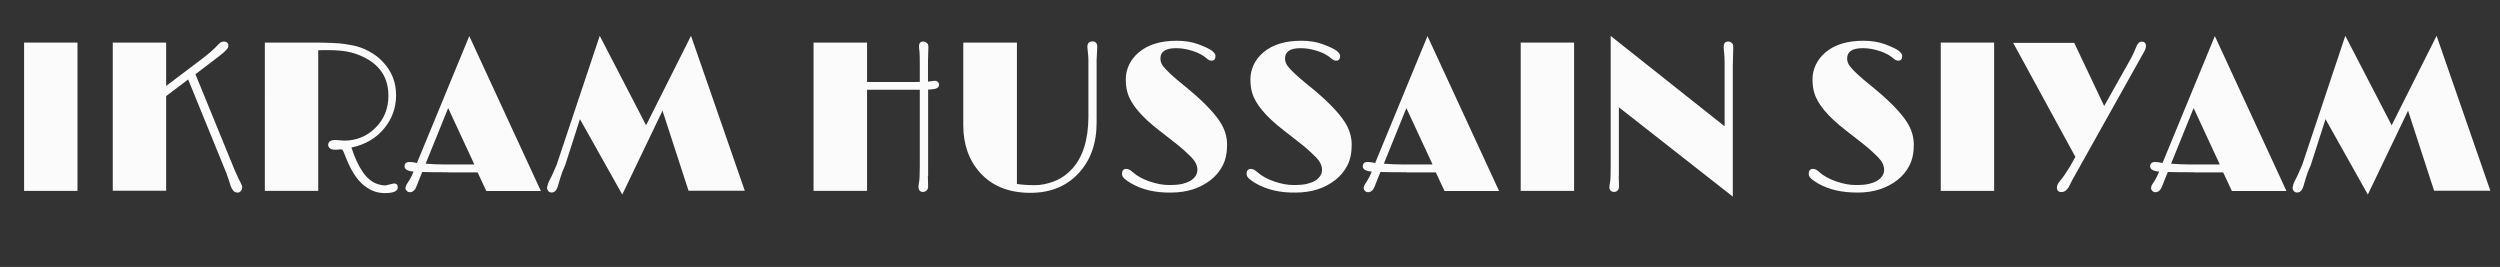
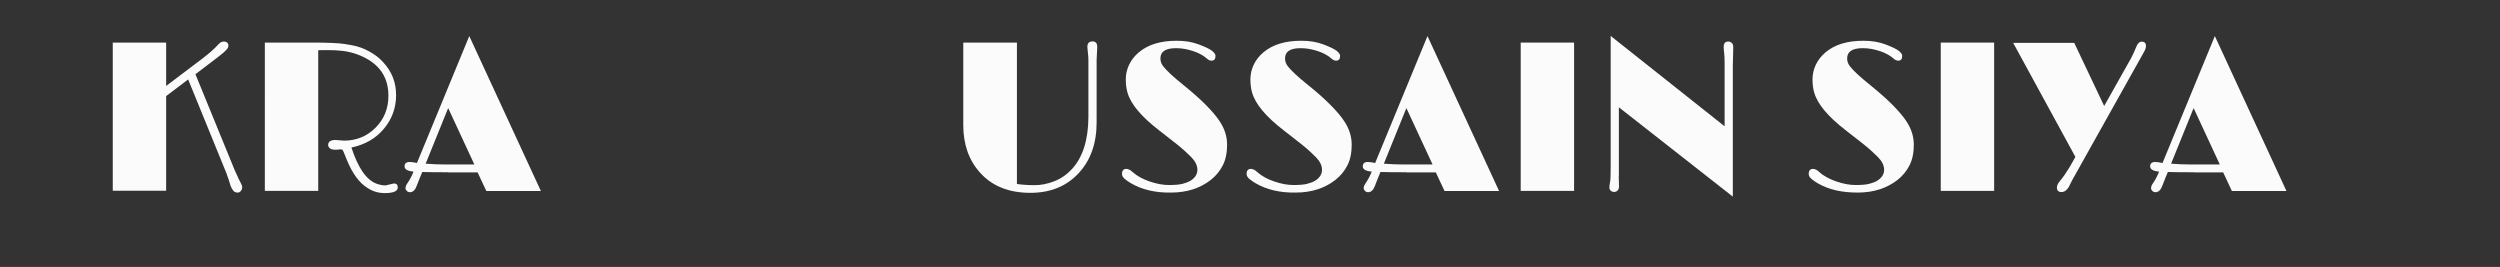
<svg xmlns="http://www.w3.org/2000/svg" version="1.1" id="Layer_1" x="0px" y="0px" viewBox="0 0 1920 205" style="enable-background:new 0 0 1920 205;" xml:space="preserve">
  <rect x="0" y="0" width="1920" height="205" fill="#333333" stroke="none" />
  <style type="text/css">
	.st0{enable-background:new    ;}
	.st1{fill:#FBFBFB;}
</style>
  <g class="st0">
-     <path class="st1" d="M18.5,32.7h41v113.9h-41V32.7z" />
    <path class="st1" d="M86.6,32.7h41V66l28.6-21.6c4-3.1,6.9-5.6,8.8-7.5c1.8-1.9,3-3.1,3.4-3.5c0.5-0.4,0.9-0.7,1.2-0.9   c0.6-0.4,1.5-0.6,2.5-0.6c1,0,1.8,0.3,2.4,0.8c0.6,0.6,0.9,1.2,0.9,1.9s-0.1,1.2-0.2,1.7c-0.2,0.5-0.5,1-1,1.6   c-1.1,1.3-3.1,3.1-6.1,5.4l-18,13.7l30.2,73.8c0.6,1.4,1.2,2.6,1.7,3.7l1.3,2.9l1.4,2.7c0.4,0.8,0.7,1.5,1,2.2   c0.3,0.7,0.4,1.4,0.3,2c-0.1,0.6-0.2,1.2-0.6,1.8c-0.8,1.2-1.7,1.8-2.7,1.8c-1.5,0-2.6-0.4-3.4-1.3c-1-1.2-1.7-2.5-2.2-3.9   l-1.4-4.5c-0.5-1.5-1.1-3.3-1.9-5.4L144.5,61l-16.9,12.8v72.7h-41V32.7z" />
    <path class="st1" d="M257.7,107.5l6.6,0.5c9.4,0,17.5-3.3,24.1-9.9c6.6-6.6,9.9-14.8,9.9-24.6c0-12.9-5.7-22.4-17-28.6   c-6.2-3.4-12.9-5.4-20-6c-3-0.3-5.8-0.4-8.4-0.4h-5.5c-1.1,0-2.1,0-3,0.1v108h-41V32.7c12.6,0,22.7,0,30.5,0c7.8,0,12.8,0,15.2,0.1   c2.4,0.1,4.5,0.1,6.3,0.2c1.9,0.1,3.6,0.2,5.2,0.3c2.4,0.2,5.7,0.7,10,1.5c4.3,0.8,8.6,2.3,12.8,4.6c4.2,2.3,7.9,5,10.9,8.4   c6.6,7.1,9.9,15.5,9.9,25.3c0,9.7-3.1,18.2-9.2,25.6c-6.3,7.6-14.6,12.4-25.1,14.6c5,15.4,11.3,24.7,19.1,27.7   c2.4,0.9,4.7,1.4,7.1,1.4l6.4-1.5c2,0,3,1,3,3.1c0,2.8-3.3,4.3-10,4.3c-4.8,0-9.3-1.3-13.3-4c-6.3-3.8-11.6-11.1-16-21.9l-2.3-5.7   c-0.4-0.9-0.7-1.5-1-1.7c-0.3-0.2-0.8-0.3-1.5-0.3s-1.4,0.1-1.9,0.2l-1.9,0.1c-2.1,0-3.6-0.4-4.4-1.2c-0.8-0.8-1.2-1.6-1.2-2.5   C252.1,108.7,254,107.5,257.7,107.5z" />
    <path class="st1" d="M344.4,132.3c-9.8,0-16.5-0.1-20.1-0.2l-2.3,5.6c-0.7,1.6-1.3,3.2-1.9,4.9c-1.2,3.3-3,5-5.2,5   c-1,0-1.9-0.3-2.5-1c-0.6-0.6-1-1.3-1-2c0-1.2,0.5-2.5,1.5-3.9c1.6-2.3,3.2-5.2,4.7-8.9c-4.6-0.4-6.9-1.8-6.9-4   c0-2.3,1.3-3.4,3.9-3.4c1.6,0,3.5,0.3,5.6,0.8l40.2-97.5l55,119h-41.9l-6.7-14.3H344.4z M326.9,125.7c5.1,0.4,9.8,0.6,13.8,0.6   h23.6L344.2,83L326.9,125.7z" />
-     <path class="st1" d="M420.8,146.4c-0.5-0.8-0.8-1.7-0.6-2.7c0.3-1.7,0.8-3.2,1.5-4.6c0.8-1.4,1.3-2.4,1.6-3.1   c0.3-0.7,0.7-1.5,1.1-2.3l3.1-7.1l33.1-99.1l35.6,68.7l34.5-68.7l41.3,119h-43.2l-20-61.5l-30.9,64.4l-32.5-57.9l-11.3,35.2   c-1.8,3.9-3,7.2-3.8,10c-0.8,2.7-1.4,4.9-1.9,6.4c-1.1,3.4-2.8,5-5.3,4.7C422.2,147.7,421.4,147.2,420.8,146.4z" />
-     <path class="st1" d="M712.6,134.9l0.2,8.2c0,1.4-0.4,2.5-1.2,3.2s-1.7,1.1-2.8,1.1c-1,0-1.9-0.3-2.5-1c-0.6-0.7-0.9-1.6-0.9-2.7   s0.1-2.3,0.4-3.6c0.4-1.7,0.6-5.8,0.6-12.5V68.9h-40.5v77.7h-41.1V32.7h41.1V63c11.6,0,20.8,0,27.7,0c6.9,0,11.1,0,12.8-0.1V49   c0-4.7-0.1-7.7-0.2-9.1l-0.3-2.4c-0.1-0.8-0.1-1.4-0.1-1.9c0-2.5,1.1-3.7,3.4-3.7c0.8,0,1.6,0.3,2.5,1c0.9,0.6,1.3,1.7,1.3,3.2   l-0.3,10.3v16.3l5.1-0.7c1,0,1.8,0.3,2.4,0.8c0.6,0.6,1,1.3,1,2.2c0,2.1-1.7,3.3-5,3.5c-0.6,0.1-1.2,0.2-1.7,0.2   c-0.6,0-1.1,0.1-1.7,0.1V134.9z" />
    <path class="st1" d="M842.7,36.1l-0.5,10v48.1c0,15.9-4.6,28.8-13.7,38.7c-9.3,10.1-21.7,15.2-37.2,15.2   c-16.5,0-29.4-5.2-38.6-15.5c-8.6-9.5-12.9-21.7-12.9-36.5V32.7H781v108.6c4.1,0.6,8.7,0.9,13.6,0.9c5,0,10-1,15.1-3   c5.1-2,9.6-5.1,13.5-9.3c8.4-9.1,12.6-22.5,12.7-40V46.2c0-1.6-0.1-3.5-0.4-5.7c-0.2-2.2-0.4-3.7-0.4-4.5c0-2.8,1.3-4.2,3.9-4.2   C841.5,31.8,842.7,33.2,842.7,36.1z" />
    <path class="st1" d="M868.7,140.8c-1.9-1.1-3.5-2.2-4.9-3.4c-1.4-1.2-2.1-2.4-2.1-3.8c0-2.6,1.1-3.9,3.3-3.9c1.4,0,3.1,0.8,4.8,2.4   c1.8,1.6,3.8,3,6,4.2c2.2,1.2,4.6,2.2,7.2,3.1c5.3,1.8,10.2,2.7,14.7,2.7s8-0.3,10.4-0.9c2.4-0.6,4.5-1.4,6.2-2.4   c3.5-2.2,5.3-5,5.3-8.4c0-3.2-1.5-6.4-4.6-9.6c-2.6-2.7-6.2-6-10.9-9.8l-13.8-10.8c-13.8-10.6-21.9-20.3-24.4-29.1   c-0.9-3.1-1.3-6.5-1.3-10.2c0-3.8,0.8-7.5,2.5-11.1c1.7-3.6,4.2-6.8,7.5-9.6c7.1-6,16.8-8.9,29.1-8.9c6.3,0,11.9,0.9,16.9,2.8   s8.4,3.5,10.2,4.9c1.8,1.4,2.7,2.8,2.7,3.9c0,2.5-1,3.7-3.1,3.7c-1.2,0-2.4-0.6-3.8-1.8c-1.3-1.2-2.8-2.2-4.5-3.1   c-1.6-0.9-3.5-1.7-5.6-2.4c-4.5-1.5-8.9-2.3-13.3-2.3c-8,0-12,2.6-12,7.9c0,2.2,0.7,4.2,2.2,6.1c2.6,3.3,7.6,8,15.1,14   c7.5,6.1,13.5,11.4,18,16c4.5,4.6,8,8.7,10.3,12.3c3.8,5.7,5.6,11.7,5.6,17.9c0,6.2-1.1,11.5-3.3,15.8c-2.2,4.3-5.2,8-9.1,11.1   c-8.3,6.5-18.5,9.8-30.7,9.8C887.4,148.1,877.1,145.7,868.7,140.8z" />
    <path class="st1" d="M964.4,140.8c-1.9-1.1-3.5-2.2-4.9-3.4c-1.4-1.2-2.1-2.4-2.1-3.8c0-2.6,1.1-3.9,3.3-3.9c1.4,0,3.1,0.8,4.8,2.4   c1.8,1.6,3.8,3,6,4.2s4.6,2.2,7.2,3.1c5.3,1.8,10.2,2.7,14.7,2.7s8-0.3,10.4-0.9c2.4-0.6,4.5-1.4,6.2-2.4c3.5-2.2,5.3-5,5.3-8.4   c0-3.2-1.5-6.4-4.6-9.6c-2.6-2.7-6.2-6-10.9-9.8l-13.8-10.8c-13.8-10.6-21.9-20.3-24.4-29.1c-0.9-3.1-1.3-6.5-1.3-10.2   c0-3.8,0.8-7.5,2.5-11.1c1.7-3.6,4.2-6.8,7.5-9.6c7.1-6,16.8-8.9,29.1-8.9c6.3,0,11.9,0.9,16.9,2.8c5,1.9,8.4,3.5,10.2,4.9   c1.8,1.4,2.7,2.8,2.7,3.9c0,2.5-1,3.7-3.1,3.7c-1.2,0-2.4-0.6-3.8-1.8c-1.3-1.2-2.8-2.2-4.5-3.1c-1.6-0.9-3.5-1.7-5.6-2.4   c-4.5-1.5-8.9-2.3-13.3-2.3c-8,0-12,2.6-12,7.9c0,2.2,0.7,4.2,2.2,6.1c2.6,3.3,7.6,8,15.1,14s13.5,11.4,18,16   c4.5,4.6,8,8.7,10.3,12.3c3.8,5.7,5.6,11.7,5.6,17.9c0,6.2-1.1,11.5-3.3,15.8c-2.2,4.3-5.2,8-9.1,11.1c-8.3,6.5-18.5,9.8-30.7,9.8   C983.2,148.1,972.8,145.7,964.4,140.8z" />
    <path class="st1" d="M1080.3,132.3c-9.8,0-16.5-0.1-20.1-0.2l-2.3,5.6c-0.7,1.6-1.3,3.2-1.9,4.9c-1.2,3.3-3,5-5.2,5   c-1,0-1.9-0.3-2.5-1c-0.6-0.6-1-1.3-1-2c0-1.2,0.5-2.5,1.5-3.9c1.6-2.3,3.2-5.2,4.7-8.9c-4.6-0.4-6.9-1.8-6.9-4   c0-2.3,1.3-3.4,3.9-3.4c1.6,0,3.5,0.3,5.6,0.8l40.2-97.5l55,119h-41.9l-6.7-14.3H1080.3z M1062.8,125.7c5.2,0.4,9.8,0.6,13.8,0.6   h23.6L1080.1,83L1062.8,125.7z" />
    <path class="st1" d="M1167.9,32.7h41v113.9h-41V32.7z" />
    <path class="st1" d="M1243.2,135.1l0.2,8c0,1.4-0.4,2.5-1.1,3.2c-0.8,0.8-1.6,1.1-2.7,1.1c-1,0-1.9-0.3-2.6-1c-0.7-0.7-1-1.5-1-2.3   c0-0.8,0.1-1.6,0.2-2.3c0.1-0.7,0.3-1.5,0.4-2.5c0.3-1.6,0.4-5.4,0.4-11.7V27.6l87.5,69.4V49c0-3.6-0.1-6.2-0.3-7.8   c-0.3-2.5-0.4-4.3-0.4-5.3c0-2.7,1.2-4,3.5-4c0.9,0,1.8,0.3,2.6,1c0.8,0.6,1.2,1.6,1.2,2.8v2.8l-0.3,11.7V151l-87.5-68.6V135.1z" />
    <path class="st1" d="M1396.1,140.8c-1.9-1.1-3.5-2.2-4.9-3.4s-2.1-2.4-2.1-3.8c0-2.6,1.1-3.9,3.3-3.9c1.4,0,3.1,0.8,4.8,2.4   s3.8,3,6,4.2c2.2,1.2,4.6,2.2,7.2,3.1c5.3,1.8,10.2,2.7,14.7,2.7c4.5,0,8-0.3,10.4-0.9c2.4-0.6,4.5-1.4,6.2-2.4   c3.5-2.2,5.3-5,5.3-8.4c0-3.2-1.5-6.4-4.6-9.6c-2.6-2.7-6.2-6-10.9-9.8l-13.8-10.8c-13.8-10.6-21.9-20.3-24.4-29.1   c-0.9-3.1-1.3-6.5-1.3-10.2c0-3.8,0.8-7.5,2.5-11.1c1.7-3.6,4.2-6.8,7.5-9.6c7.1-6,16.8-8.9,29.1-8.9c6.3,0,11.9,0.9,16.9,2.8   s8.4,3.5,10.2,4.9c1.8,1.4,2.7,2.8,2.7,3.9c0,2.5-1,3.7-3.1,3.7c-1.2,0-2.4-0.6-3.8-1.8c-1.3-1.2-2.8-2.2-4.5-3.1   c-1.6-0.9-3.5-1.7-5.6-2.4c-4.5-1.5-8.9-2.3-13.3-2.3c-8,0-12,2.6-12,7.9c0,2.2,0.7,4.2,2.2,6.1c2.6,3.3,7.6,8,15.1,14   c7.5,6.1,13.5,11.4,18,16c4.5,4.6,8,8.7,10.3,12.3c3.8,5.7,5.6,11.7,5.6,17.9c0,6.2-1.1,11.5-3.3,15.8s-5.2,8-9.1,11.1   c-8.3,6.5-18.5,9.8-30.7,9.8S1404.6,145.7,1396.1,140.8z" />
    <path class="st1" d="M1490.5,32.7h41v113.9h-41V32.7z" />
    <path class="st1" d="M1583.2,147.5c-2.3,0-3.5-1.2-3.5-3.5c0-1.4,0.7-3,2.1-4.7c2.8-3.3,5.4-7.2,8-11.5l4.1-7.3l-47.8-87.6h46.9   l23,48.5l20.6-36.6c1.5-2.8,2.8-5.6,3.9-8.5c1.1-2.9,2.5-4.3,4.3-4.3c2.2,0,3.3,1.1,3.3,3.3c0,1.3-0.5,2.8-1.4,4.4l-55,98.2   c-0.6,1.1-1.1,2-1.4,2.7l-1.4,2.9C1587.3,146.1,1585.5,147.5,1583.2,147.5z" />
    <path class="st1" d="M1685,132.3c-9.8,0-16.5-0.1-20.1-0.2l-2.3,5.6c-0.7,1.6-1.3,3.2-1.9,4.9c-1.2,3.3-3,5-5.2,5   c-1,0-1.9-0.3-2.5-1c-0.6-0.6-1-1.3-1-2c0-1.2,0.5-2.5,1.5-3.9c1.6-2.3,3.2-5.2,4.7-8.9c-4.6-0.4-6.9-1.8-6.9-4   c0-2.3,1.3-3.4,3.9-3.4c1.6,0,3.5,0.3,5.6,0.8l40.2-97.5l55,119h-41.9l-6.7-14.3H1685z M1667.4,125.7c5.2,0.4,9.8,0.6,13.8,0.6   h23.6L1684.7,83L1667.4,125.7z" />
-     <path class="st1" d="M1761.4,146.4c-0.5-0.8-0.8-1.7-0.6-2.7c0.3-1.7,0.8-3.2,1.5-4.6c0.8-1.4,1.3-2.4,1.6-3.1   c0.3-0.7,0.7-1.5,1.1-2.3l3.1-7.1l33.1-99.1l35.6,68.7l34.5-68.7l41.3,119h-43.2l-20-61.5l-30.9,64.4l-32.5-57.9l-11.3,35.2   c-1.8,3.9-3,7.2-3.8,10c-0.8,2.7-1.4,4.9-1.9,6.4c-1.1,3.4-2.8,5-5.3,4.7C1762.7,147.7,1761.9,147.2,1761.4,146.4z" />
  </g>
</svg>